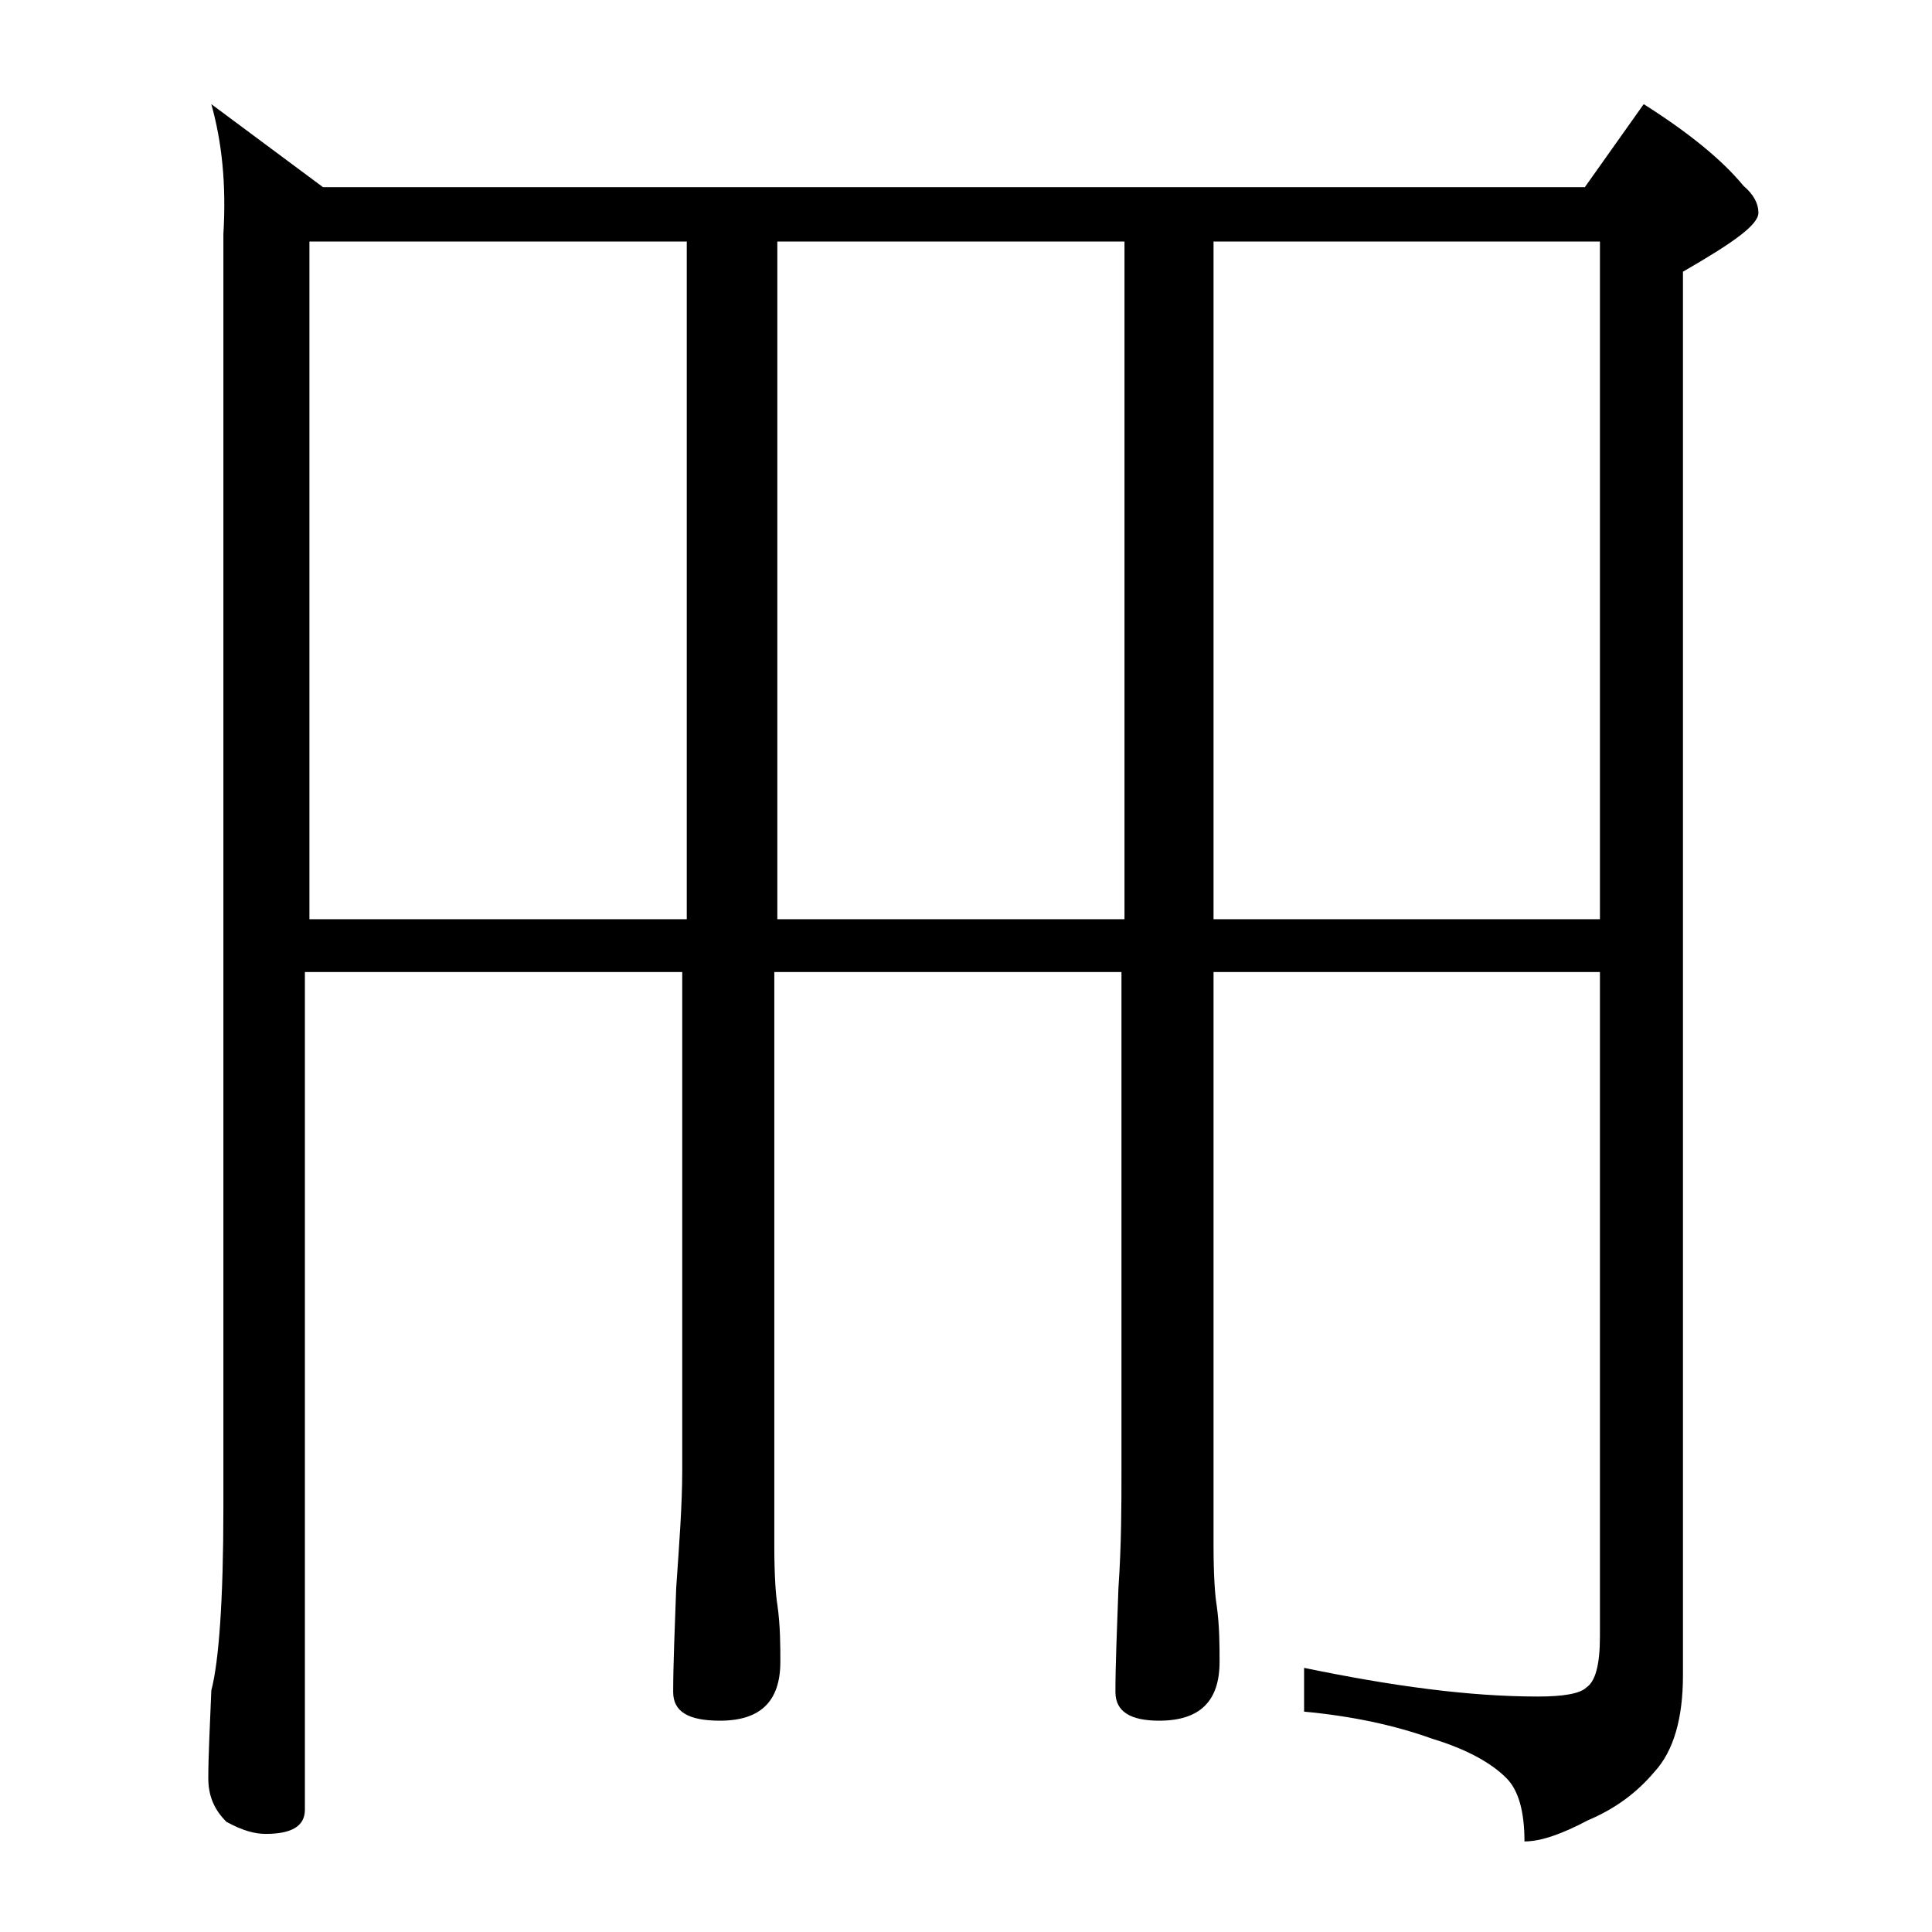
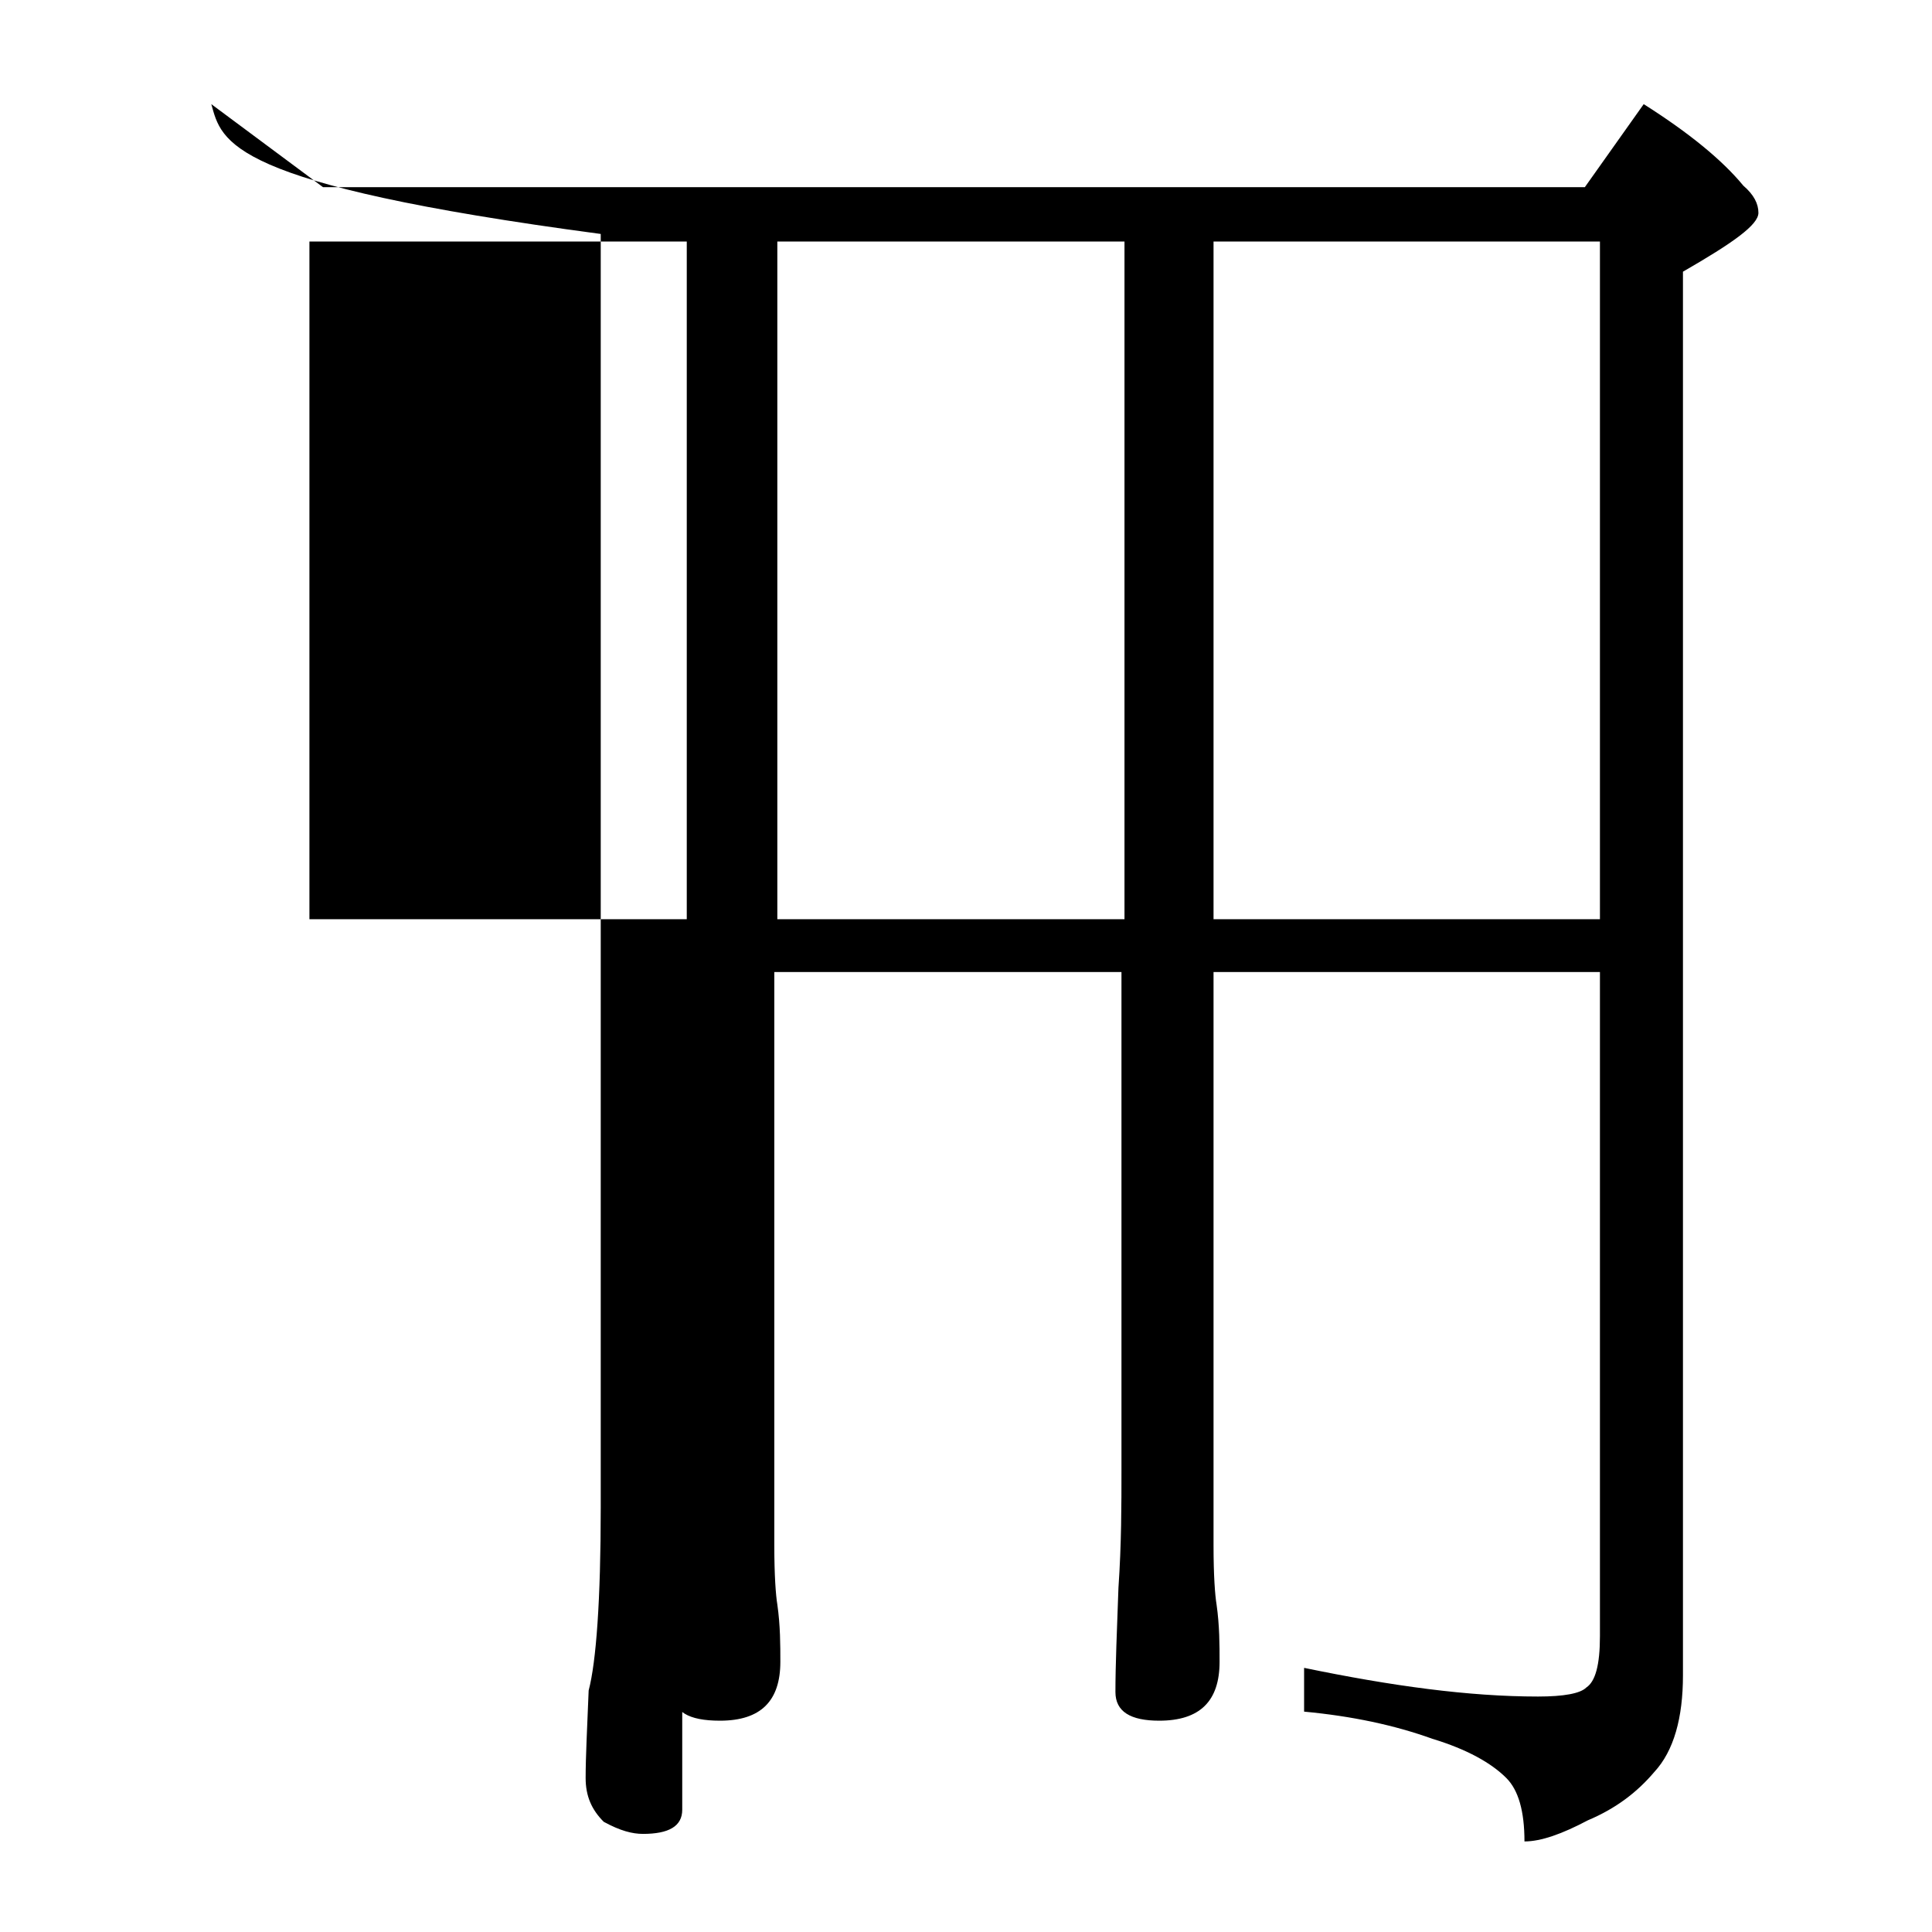
<svg xmlns="http://www.w3.org/2000/svg" version="1.1" id="Layer_1" x="0px" y="0px" viewBox="0 0 128 128" enable-background="new 0 0 128 128" xml:space="preserve">
-   <path d="M14,6.9l7.4,5.5H105l3.9-5.5c3,1.9,5.2,3.7,6.6,5.4c0.7,0.6,1,1.2,1,1.8c0,0.8-1.7,2-5,3.9V111c0,2.8-0.6,5-1.9,6.4  c-1.1,1.3-2.5,2.4-4.4,3.2c-1.7,0.9-3.1,1.4-4.2,1.4c0-2-0.4-3.4-1.2-4.2c-1-1-2.6-1.9-4.9-2.6c-2.5-0.9-5.3-1.5-8.5-1.8v-2.9  c5.8,1.2,10.9,1.9,15.5,1.9c1.7,0,2.8-0.2,3.2-0.6c0.6-0.4,0.9-1.5,0.9-3.4v-44H80.4v38c0,2,0.1,3.3,0.2,3.9  c0.2,1.4,0.2,2.7,0.2,3.8c0,2.6-1.3,3.9-4,3.9c-1.9,0-2.9-0.6-2.9-1.9c0-1.8,0.1-4.1,0.2-6.9c0.2-2.9,0.2-5.5,0.2-7.8v-33h-23v38  c0,2,0.1,3.3,0.2,3.9c0.2,1.4,0.2,2.7,0.2,3.8c0,2.6-1.3,3.9-4,3.9c-2.1,0-3.1-0.6-3.1-1.9c0-1.8,0.1-4.1,0.2-6.9  c0.2-2.9,0.4-5.5,0.4-7.8v-33h-25v55.5c0,1.1-0.9,1.6-2.6,1.6c-0.7,0-1.5-0.2-2.6-0.8c-0.8-0.8-1.2-1.7-1.2-2.9  c0-1.4,0.1-3.3,0.2-5.8c0.5-1.9,0.8-6,0.8-12.1V15.5C15,12.2,14.7,9.4,14,6.9z M20.5,60.9h25V16h-25V60.9z M51.5,60.9h23V16h-23  V60.9z M80.4,60.9H106V16H80.4V60.9z" />
+   <path d="M14,6.9l7.4,5.5H105l3.9-5.5c3,1.9,5.2,3.7,6.6,5.4c0.7,0.6,1,1.2,1,1.8c0,0.8-1.7,2-5,3.9V111c0,2.8-0.6,5-1.9,6.4  c-1.1,1.3-2.5,2.4-4.4,3.2c-1.7,0.9-3.1,1.4-4.2,1.4c0-2-0.4-3.4-1.2-4.2c-1-1-2.6-1.9-4.9-2.6c-2.5-0.9-5.3-1.5-8.5-1.8v-2.9  c5.8,1.2,10.9,1.9,15.5,1.9c1.7,0,2.8-0.2,3.2-0.6c0.6-0.4,0.9-1.5,0.9-3.4v-44H80.4v38c0,2,0.1,3.3,0.2,3.9  c0.2,1.4,0.2,2.7,0.2,3.8c0,2.6-1.3,3.9-4,3.9c-1.9,0-2.9-0.6-2.9-1.9c0-1.8,0.1-4.1,0.2-6.9c0.2-2.9,0.2-5.5,0.2-7.8v-33h-23v38  c0,2,0.1,3.3,0.2,3.9c0.2,1.4,0.2,2.7,0.2,3.8c0,2.6-1.3,3.9-4,3.9c-2.1,0-3.1-0.6-3.1-1.9c0-1.8,0.1-4.1,0.2-6.9  c0.2-2.9,0.4-5.5,0.4-7.8v-33v55.5c0,1.1-0.9,1.6-2.6,1.6c-0.7,0-1.5-0.2-2.6-0.8c-0.8-0.8-1.2-1.7-1.2-2.9  c0-1.4,0.1-3.3,0.2-5.8c0.5-1.9,0.8-6,0.8-12.1V15.5C15,12.2,14.7,9.4,14,6.9z M20.5,60.9h25V16h-25V60.9z M51.5,60.9h23V16h-23  V60.9z M80.4,60.9H106V16H80.4V60.9z" />
</svg>